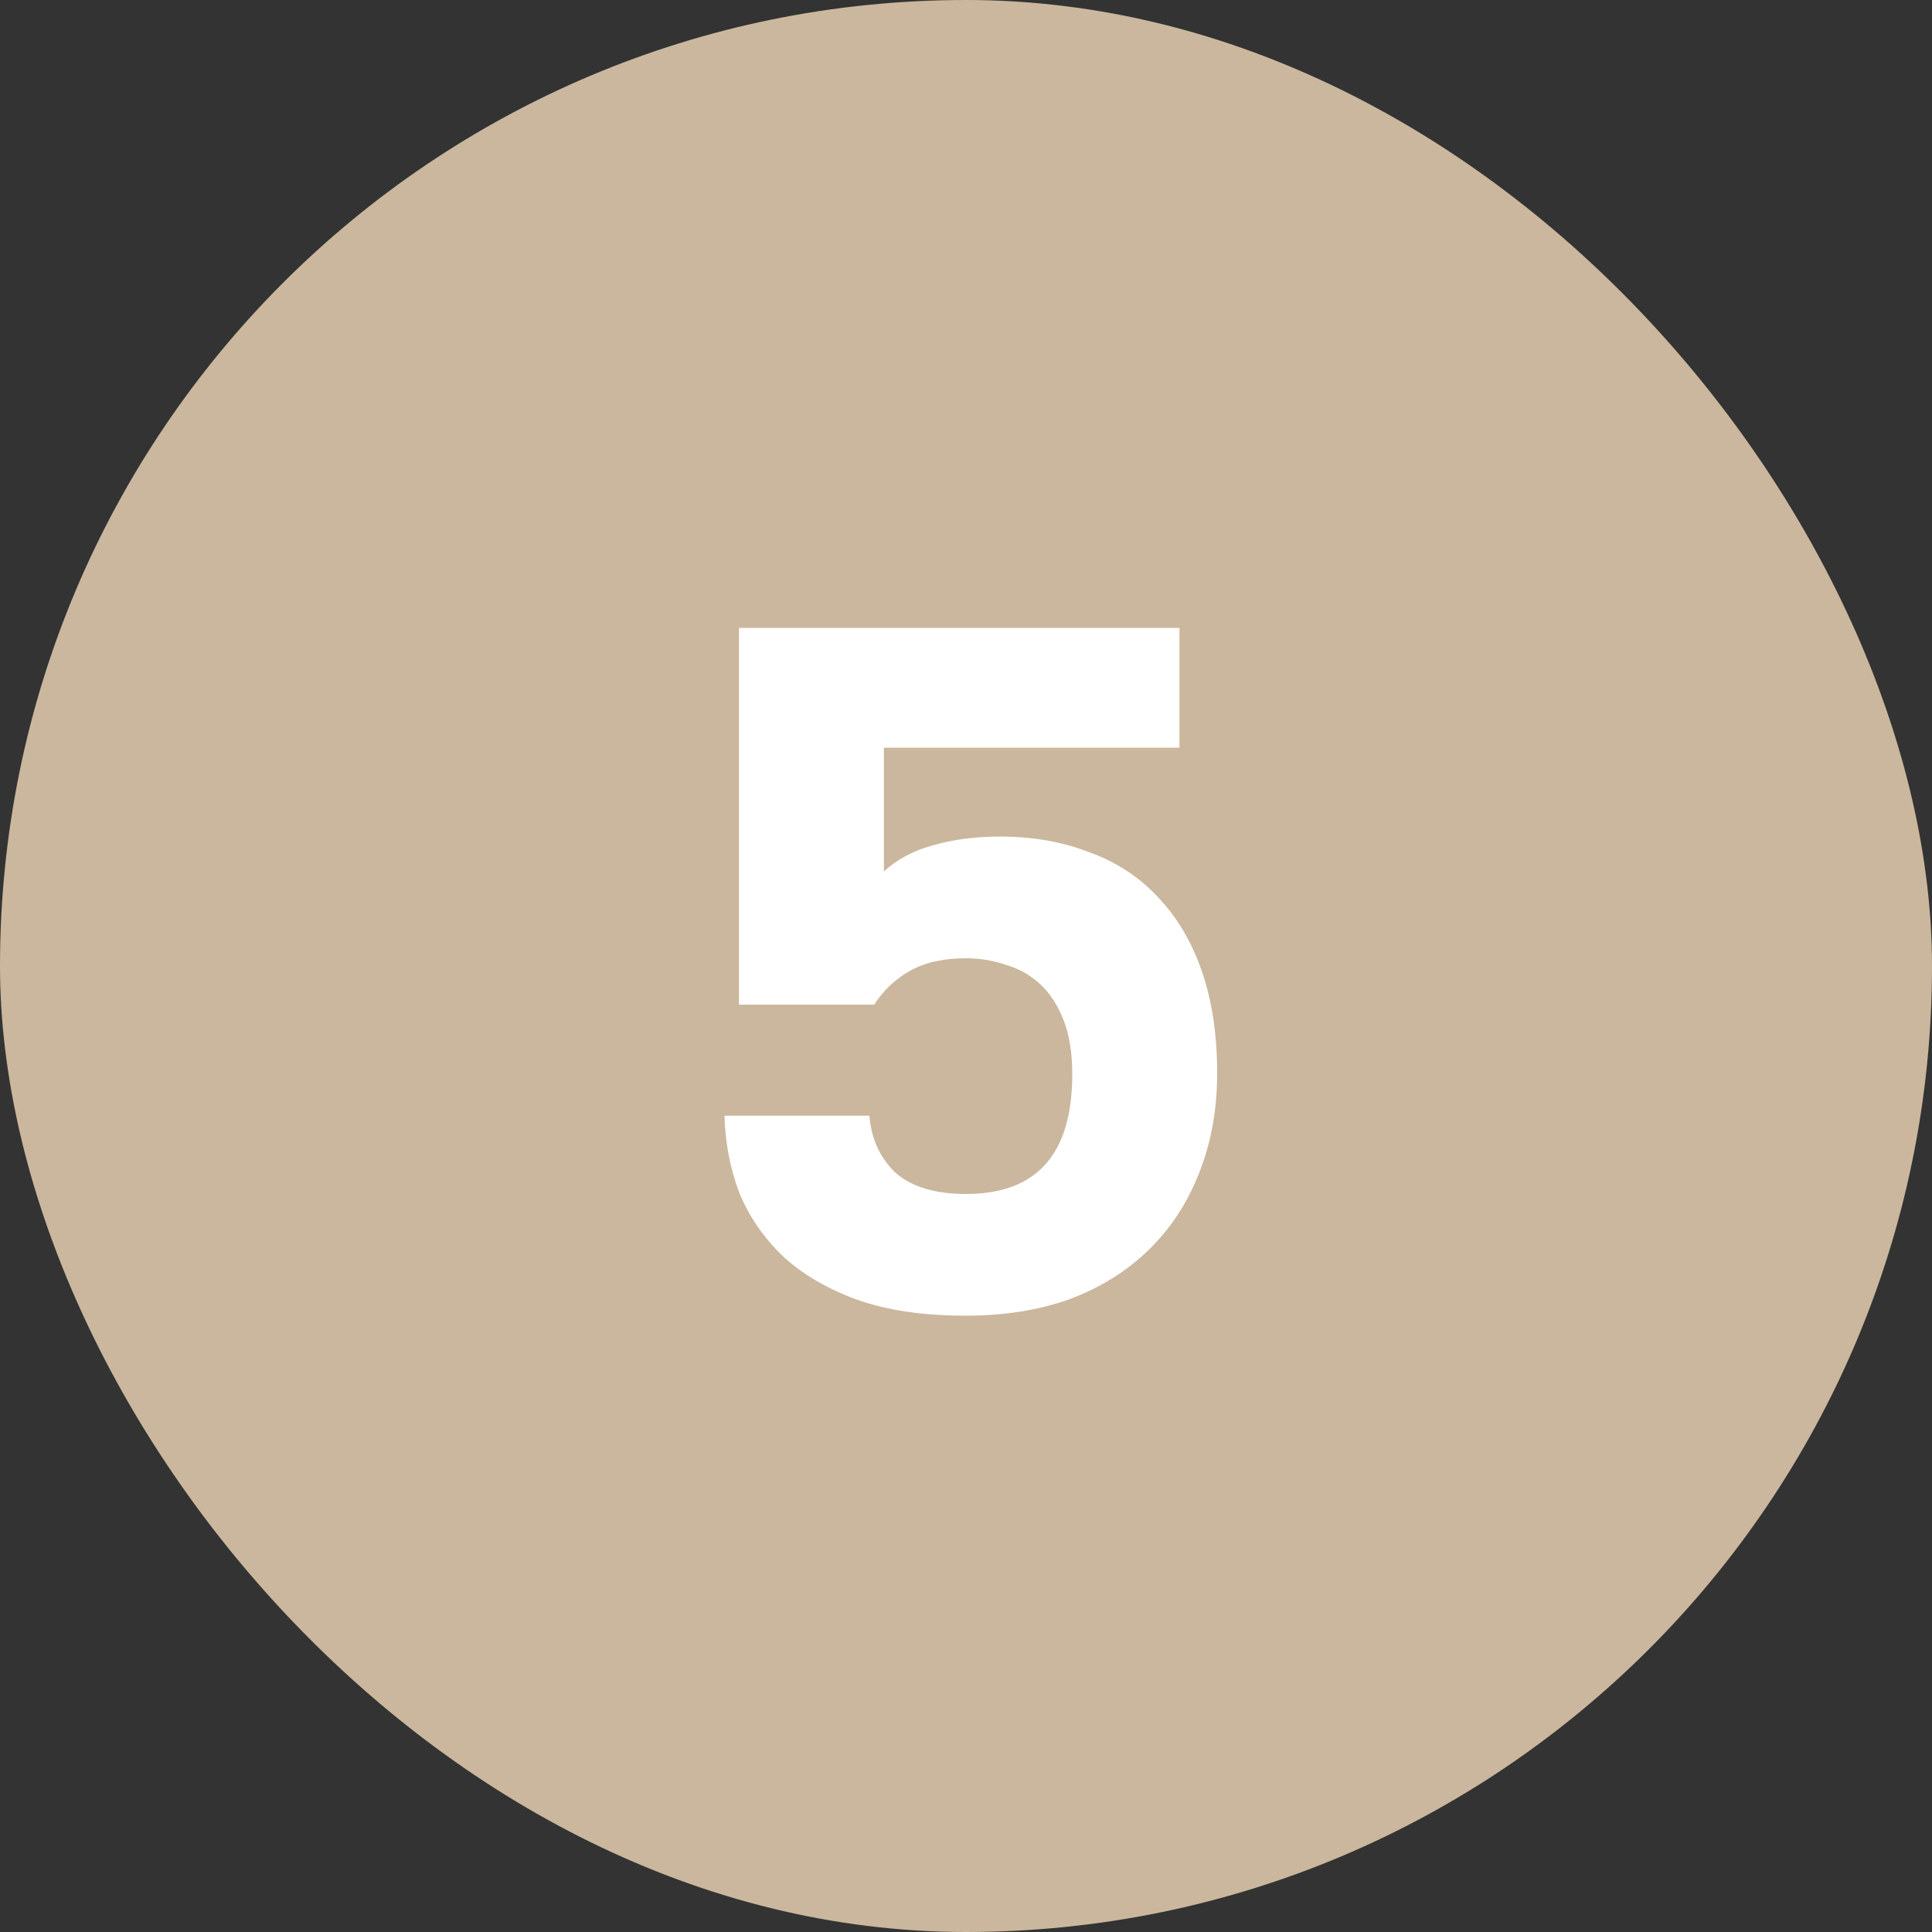
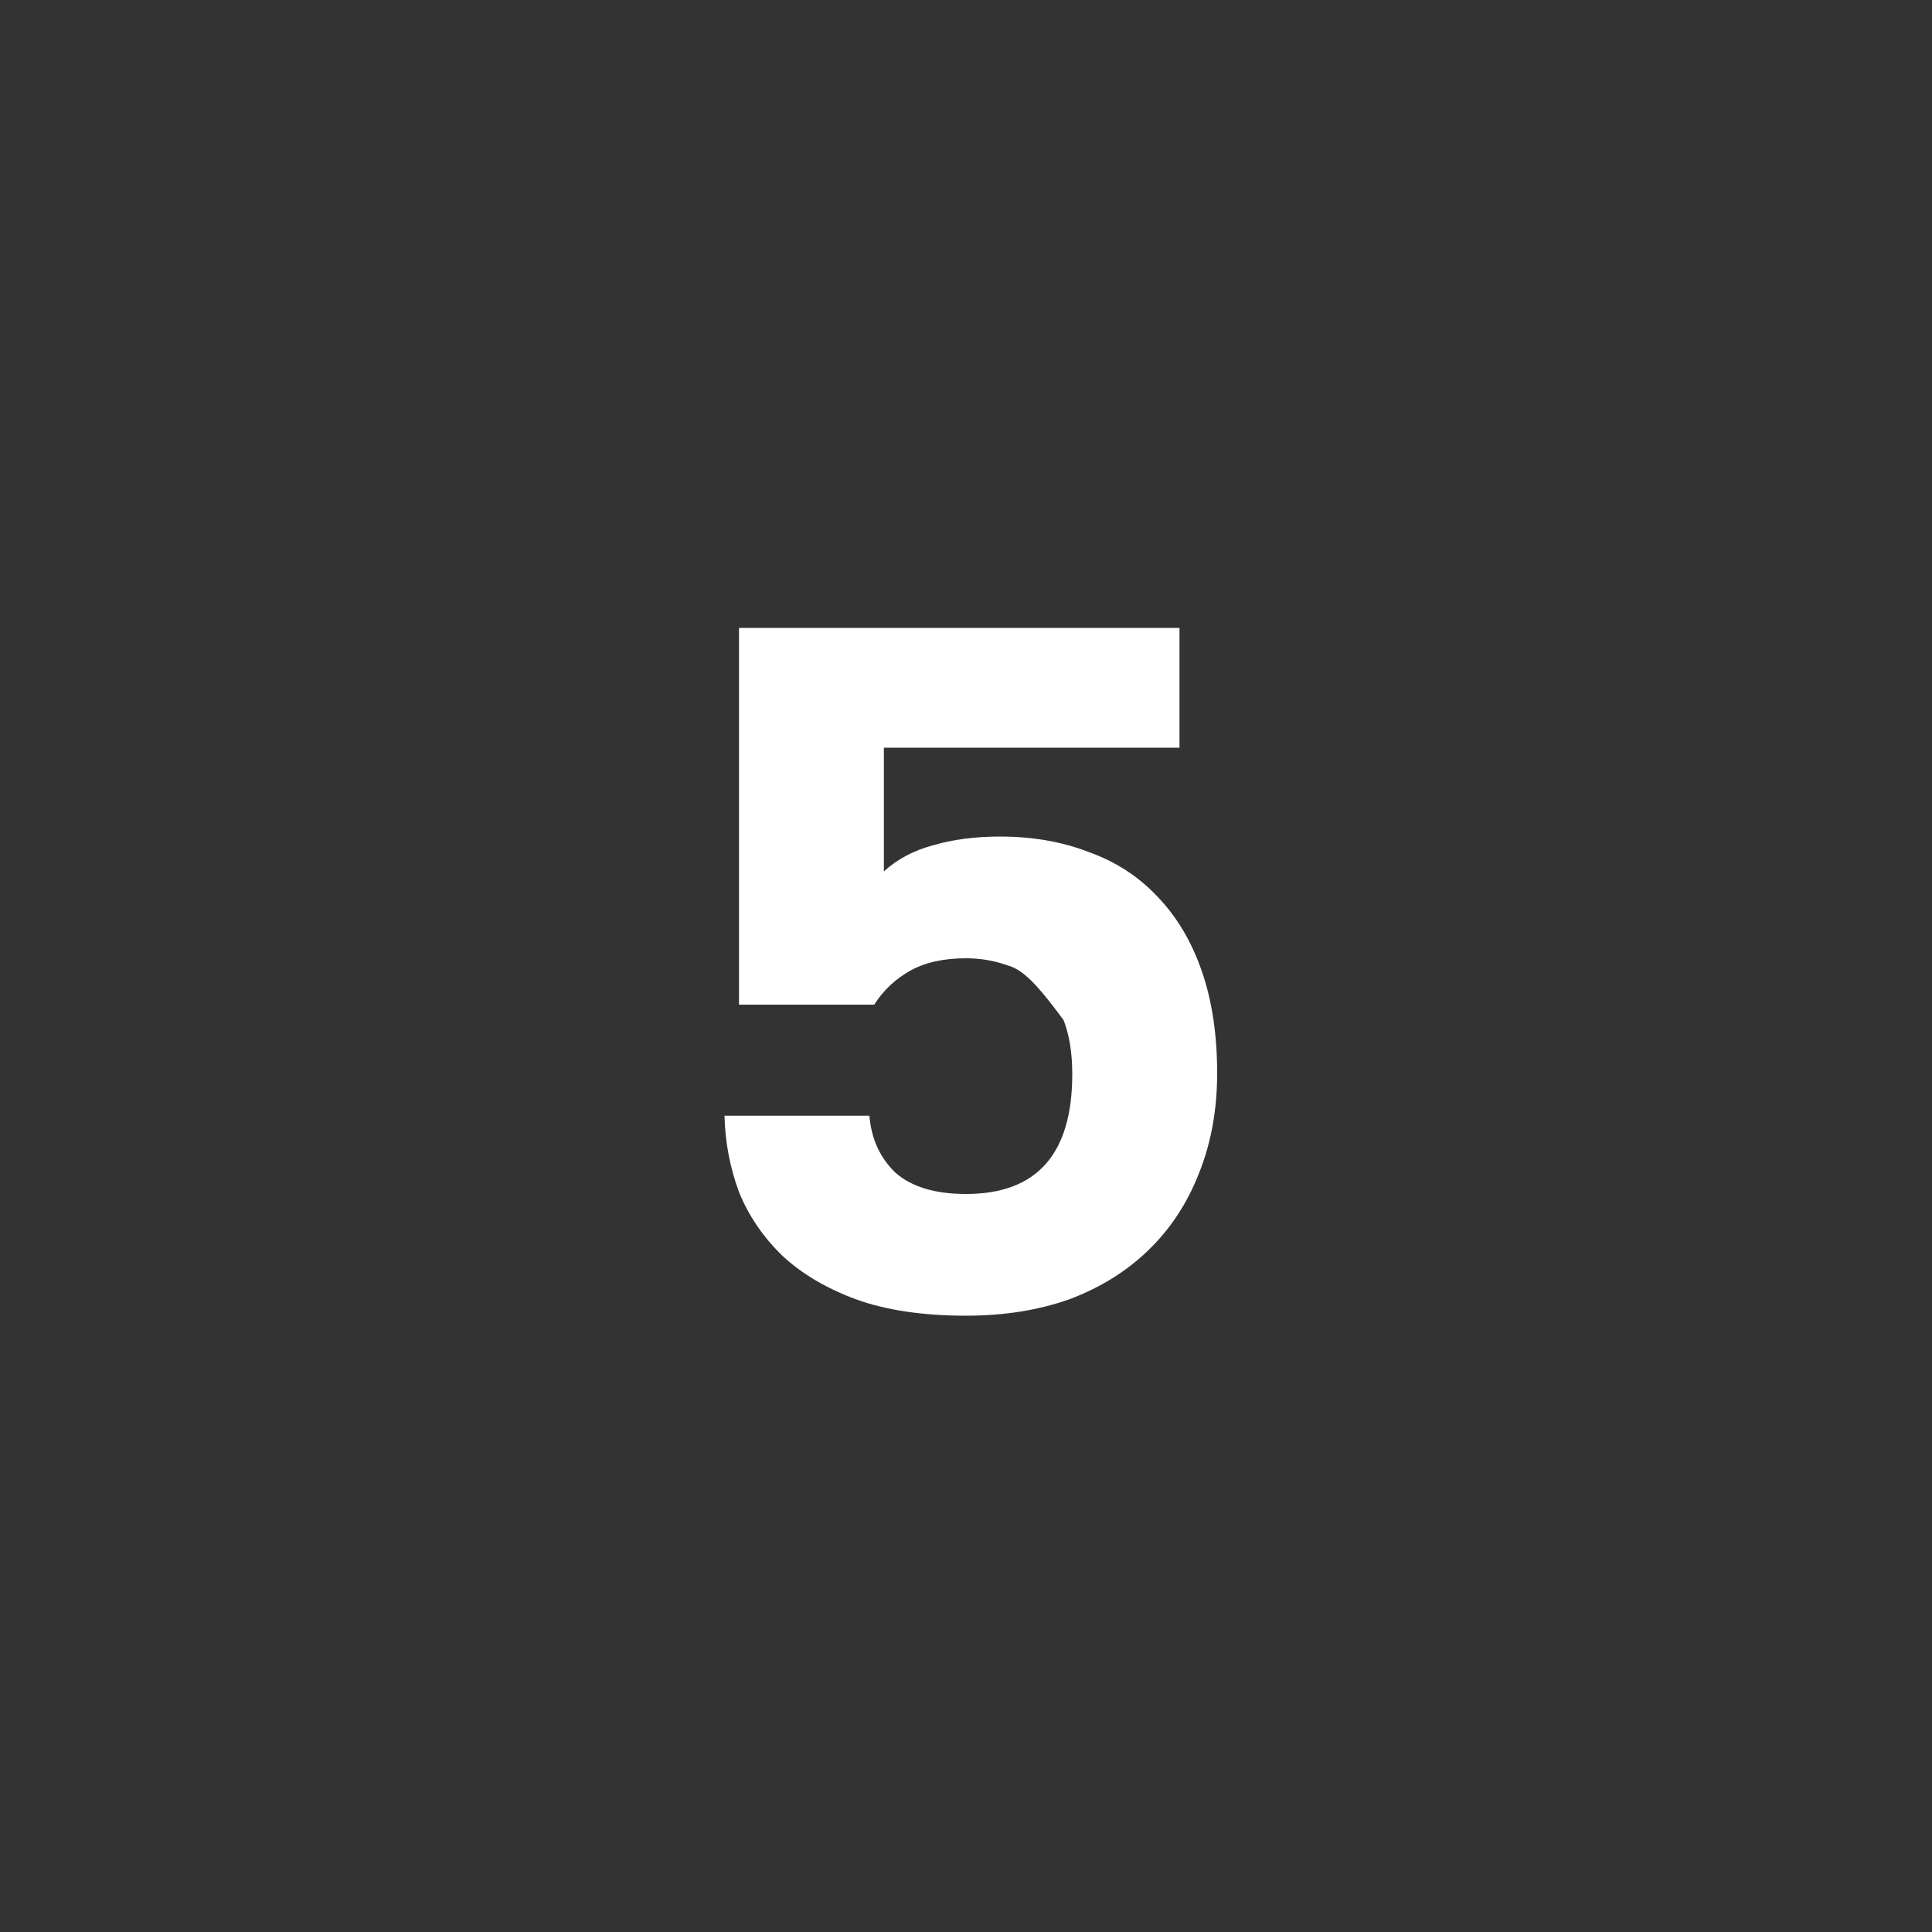
<svg xmlns="http://www.w3.org/2000/svg" width="40" height="40" viewBox="0 0 40 40" fill="none">
  <rect x="0" y="0" width="40" height="40" fill="#333333" stroke="none" />
-   <rect width="40" height="40" rx="20" fill="#CAB79D" />
-   <path d="M20 27.24C19.107 27.24 18.347 27.127 17.72 26.9C17.107 26.673 16.6 26.373 16.2 26C15.8 25.613 15.5 25.173 15.3 24.68C15.113 24.173 15.013 23.647 15 23.1H18C18.04 23.58 18.22 23.973 18.54 24.28C18.873 24.573 19.36 24.72 20 24.72C21.467 24.72 22.2 23.893 22.2 22.24C22.2 21.8 22.14 21.427 22.02 21.12C21.9 20.813 21.74 20.567 21.54 20.38C21.34 20.193 21.107 20.06 20.84 19.98C20.573 19.887 20.293 19.84 20 19.84C19.533 19.84 19.147 19.927 18.84 20.1C18.533 20.273 18.287 20.507 18.1 20.8H15.3V13H24.42V15.48H18.3V18.04C18.58 17.787 18.92 17.607 19.32 17.5C19.733 17.38 20.193 17.32 20.7 17.32C21.38 17.32 21.993 17.427 22.54 17.64C23.1 17.84 23.573 18.147 23.96 18.56C24.36 18.973 24.667 19.487 24.88 20.1C25.093 20.713 25.2 21.42 25.2 22.22C25.2 22.98 25.073 23.673 24.82 24.3C24.58 24.913 24.233 25.44 23.78 25.88C23.327 26.32 22.78 26.66 22.14 26.9C21.5 27.127 20.787 27.24 20 27.24Z" fill="white" />
+   <path d="M20 27.24C19.107 27.24 18.347 27.127 17.72 26.9C17.107 26.673 16.6 26.373 16.2 26C15.8 25.613 15.5 25.173 15.3 24.68C15.113 24.173 15.013 23.647 15 23.1H18C18.04 23.58 18.22 23.973 18.54 24.28C18.873 24.573 19.36 24.72 20 24.72C21.467 24.72 22.2 23.893 22.2 22.24C22.2 21.8 22.14 21.427 22.02 21.12C21.34 20.193 21.107 20.06 20.84 19.98C20.573 19.887 20.293 19.84 20 19.84C19.533 19.84 19.147 19.927 18.84 20.1C18.533 20.273 18.287 20.507 18.1 20.8H15.3V13H24.42V15.48H18.3V18.04C18.58 17.787 18.92 17.607 19.32 17.5C19.733 17.38 20.193 17.32 20.7 17.32C21.38 17.32 21.993 17.427 22.54 17.64C23.1 17.84 23.573 18.147 23.96 18.56C24.36 18.973 24.667 19.487 24.88 20.1C25.093 20.713 25.2 21.42 25.2 22.22C25.2 22.98 25.073 23.673 24.82 24.3C24.58 24.913 24.233 25.44 23.78 25.88C23.327 26.32 22.78 26.66 22.14 26.9C21.5 27.127 20.787 27.24 20 27.24Z" fill="white" />
</svg>